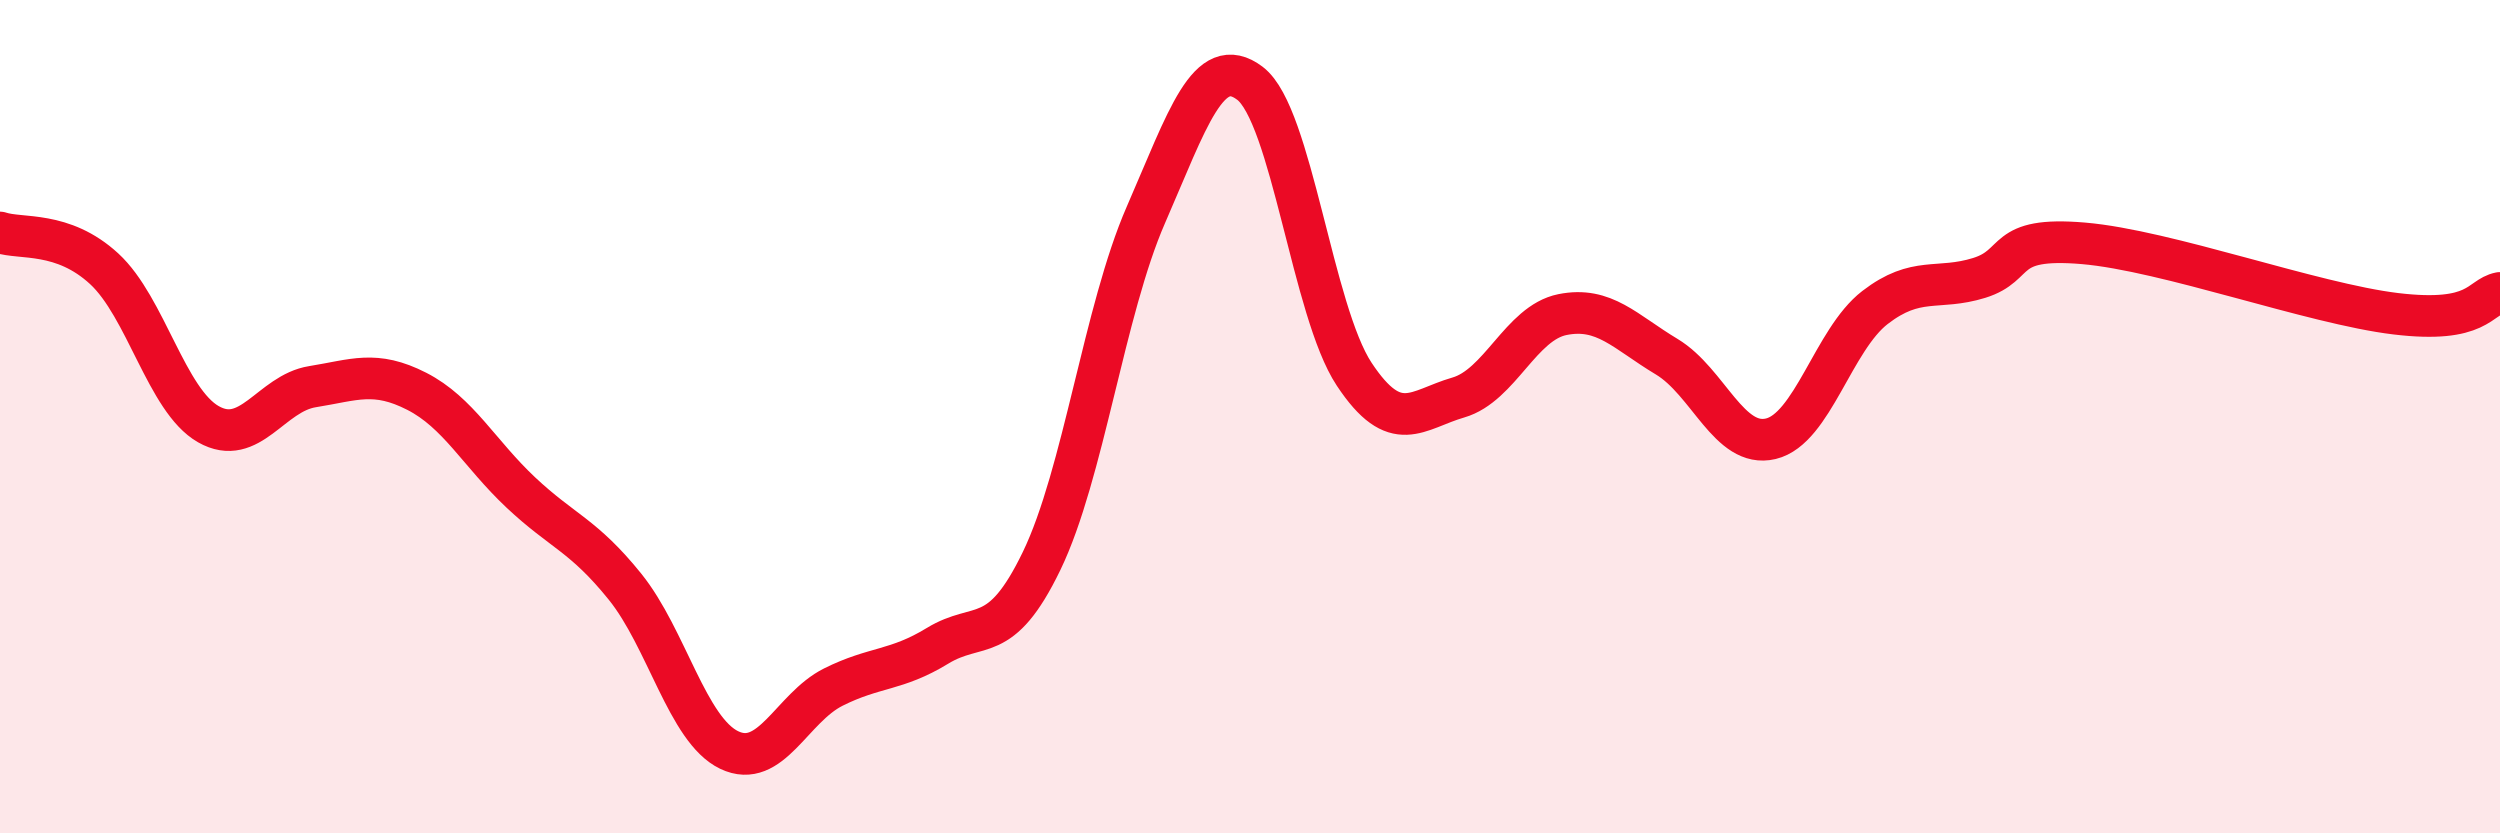
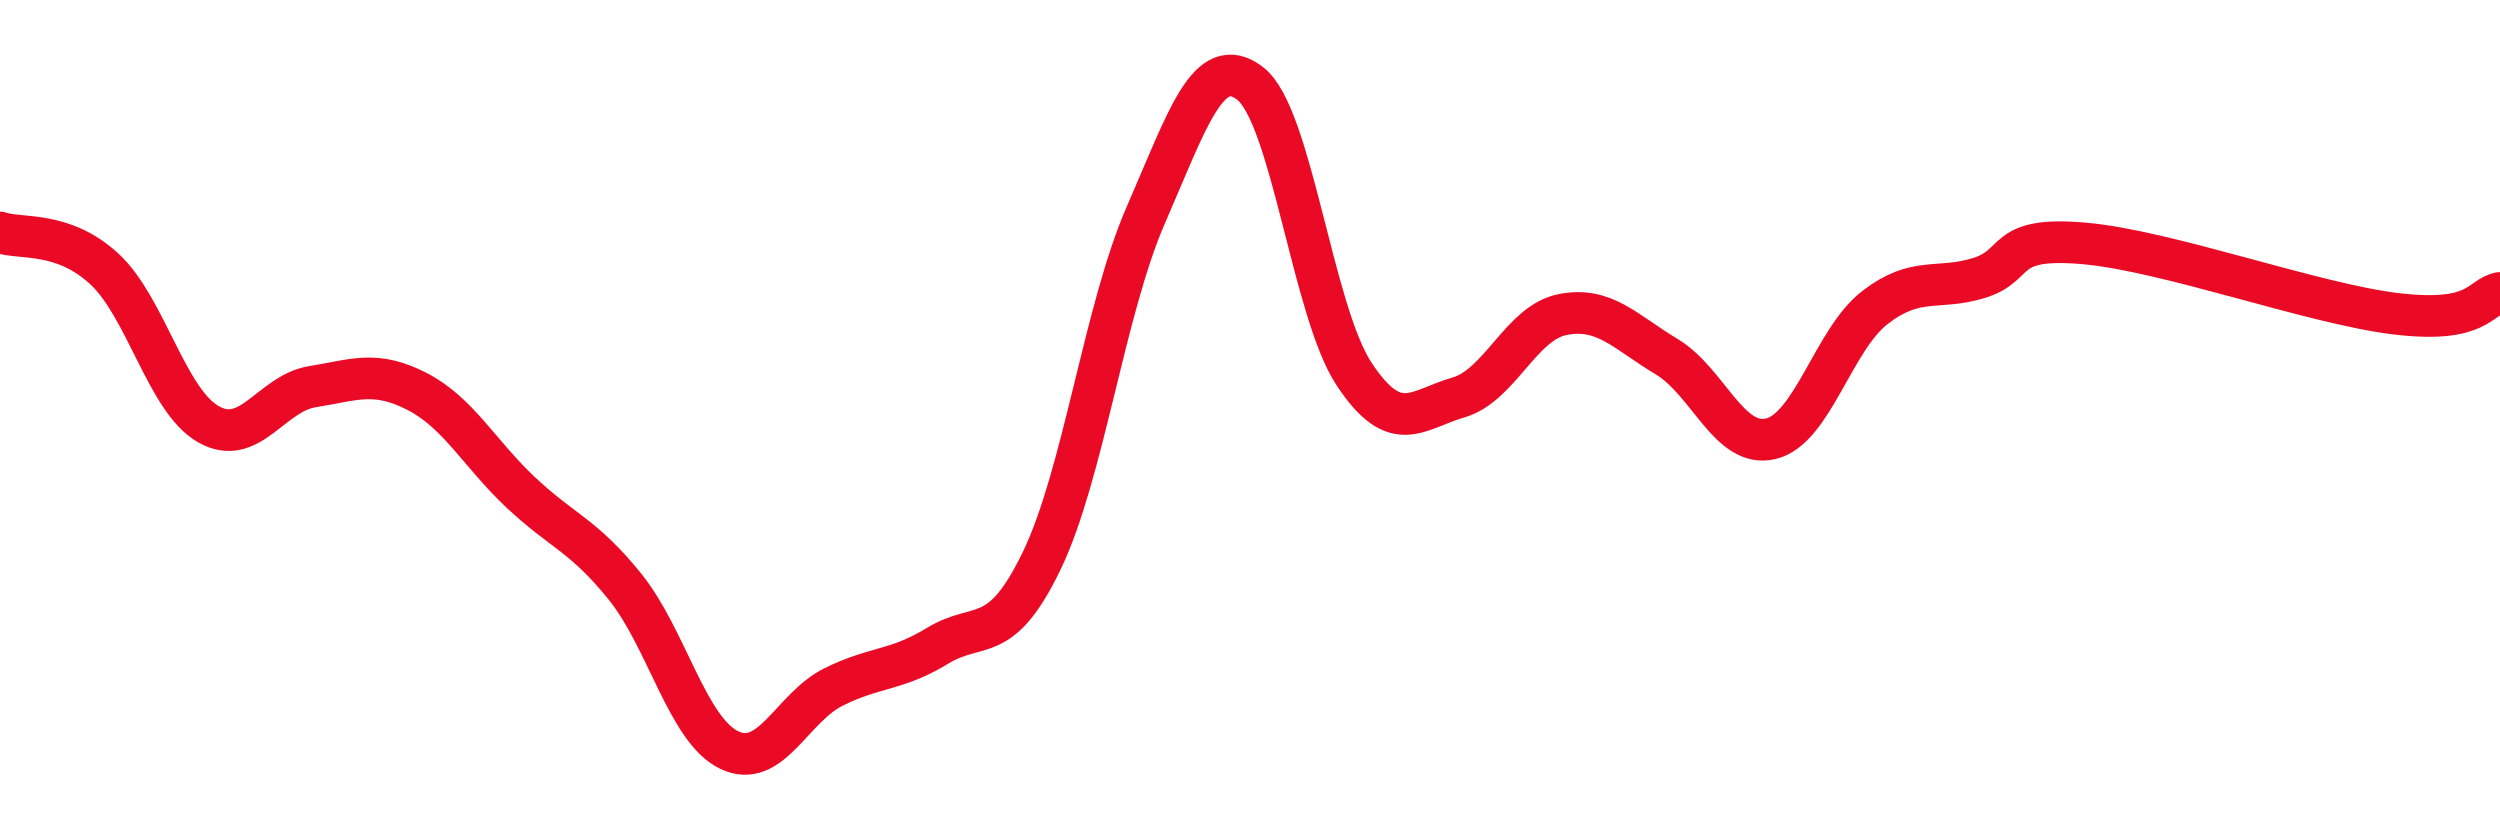
<svg xmlns="http://www.w3.org/2000/svg" width="60" height="20" viewBox="0 0 60 20">
-   <path d="M 0,5.58 C 0.5,5.75 1.5,5.53 2.5,6.45 C 3.5,7.37 4,9.61 5,10.18 C 6,10.75 6.5,9.44 7.5,9.28 C 8.5,9.12 9,8.88 10,9.39 C 11,9.9 11.5,10.88 12.5,11.82 C 13.5,12.76 14,12.84 15,14.08 C 16,15.32 16.5,17.52 17.5,18 C 18.5,18.48 19,16.99 20,16.49 C 21,15.99 21.5,16.11 22.5,15.5 C 23.5,14.89 24,15.53 25,13.46 C 26,11.39 26.5,7.45 27.5,5.16 C 28.5,2.87 29,1.24 30,2 C 31,2.76 31.5,7.47 32.5,8.98 C 33.5,10.49 34,9.83 35,9.54 C 36,9.25 36.5,7.75 37.5,7.55 C 38.5,7.35 39,7.96 40,8.56 C 41,9.16 41.5,10.77 42.5,10.53 C 43.5,10.29 44,8.15 45,7.38 C 46,6.61 46.5,6.98 47.5,6.67 C 48.5,6.36 48,5.67 50,5.84 C 52,6.01 55.5,7.29 57.5,7.53 C 59.5,7.77 59.5,7.13 60,7.03L60 20L0 20Z" fill="#EB0A25" opacity="0.1" stroke-linecap="round" stroke-linejoin="round" />
  <path d="M 0,5.58 C 0.5,5.75 1.5,5.53 2.5,6.45 C 3.5,7.37 4,9.61 5,10.18 C 6,10.75 6.5,9.44 7.5,9.28 C 8.5,9.12 9,8.88 10,9.39 C 11,9.9 11.5,10.88 12.5,11.82 C 13.5,12.76 14,12.84 15,14.08 C 16,15.32 16.5,17.52 17.5,18 C 18.5,18.48 19,16.99 20,16.49 C 21,15.99 21.5,16.11 22.5,15.5 C 23.5,14.89 24,15.53 25,13.46 C 26,11.39 26.5,7.45 27.5,5.16 C 28.5,2.87 29,1.24 30,2 C 31,2.76 31.5,7.47 32.5,8.98 C 33.5,10.49 34,9.83 35,9.54 C 36,9.25 36.5,7.75 37.5,7.55 C 38.5,7.35 39,7.96 40,8.56 C 41,9.16 41.5,10.77 42.5,10.53 C 43.5,10.29 44,8.15 45,7.38 C 46,6.61 46.5,6.98 47.5,6.67 C 48.5,6.36 48,5.67 50,5.84 C 52,6.01 55.5,7.29 57.5,7.53 C 59.5,7.77 59.5,7.13 60,7.03" stroke="#EB0A25" stroke-width="1" fill="none" stroke-linecap="round" stroke-linejoin="round" />
</svg>